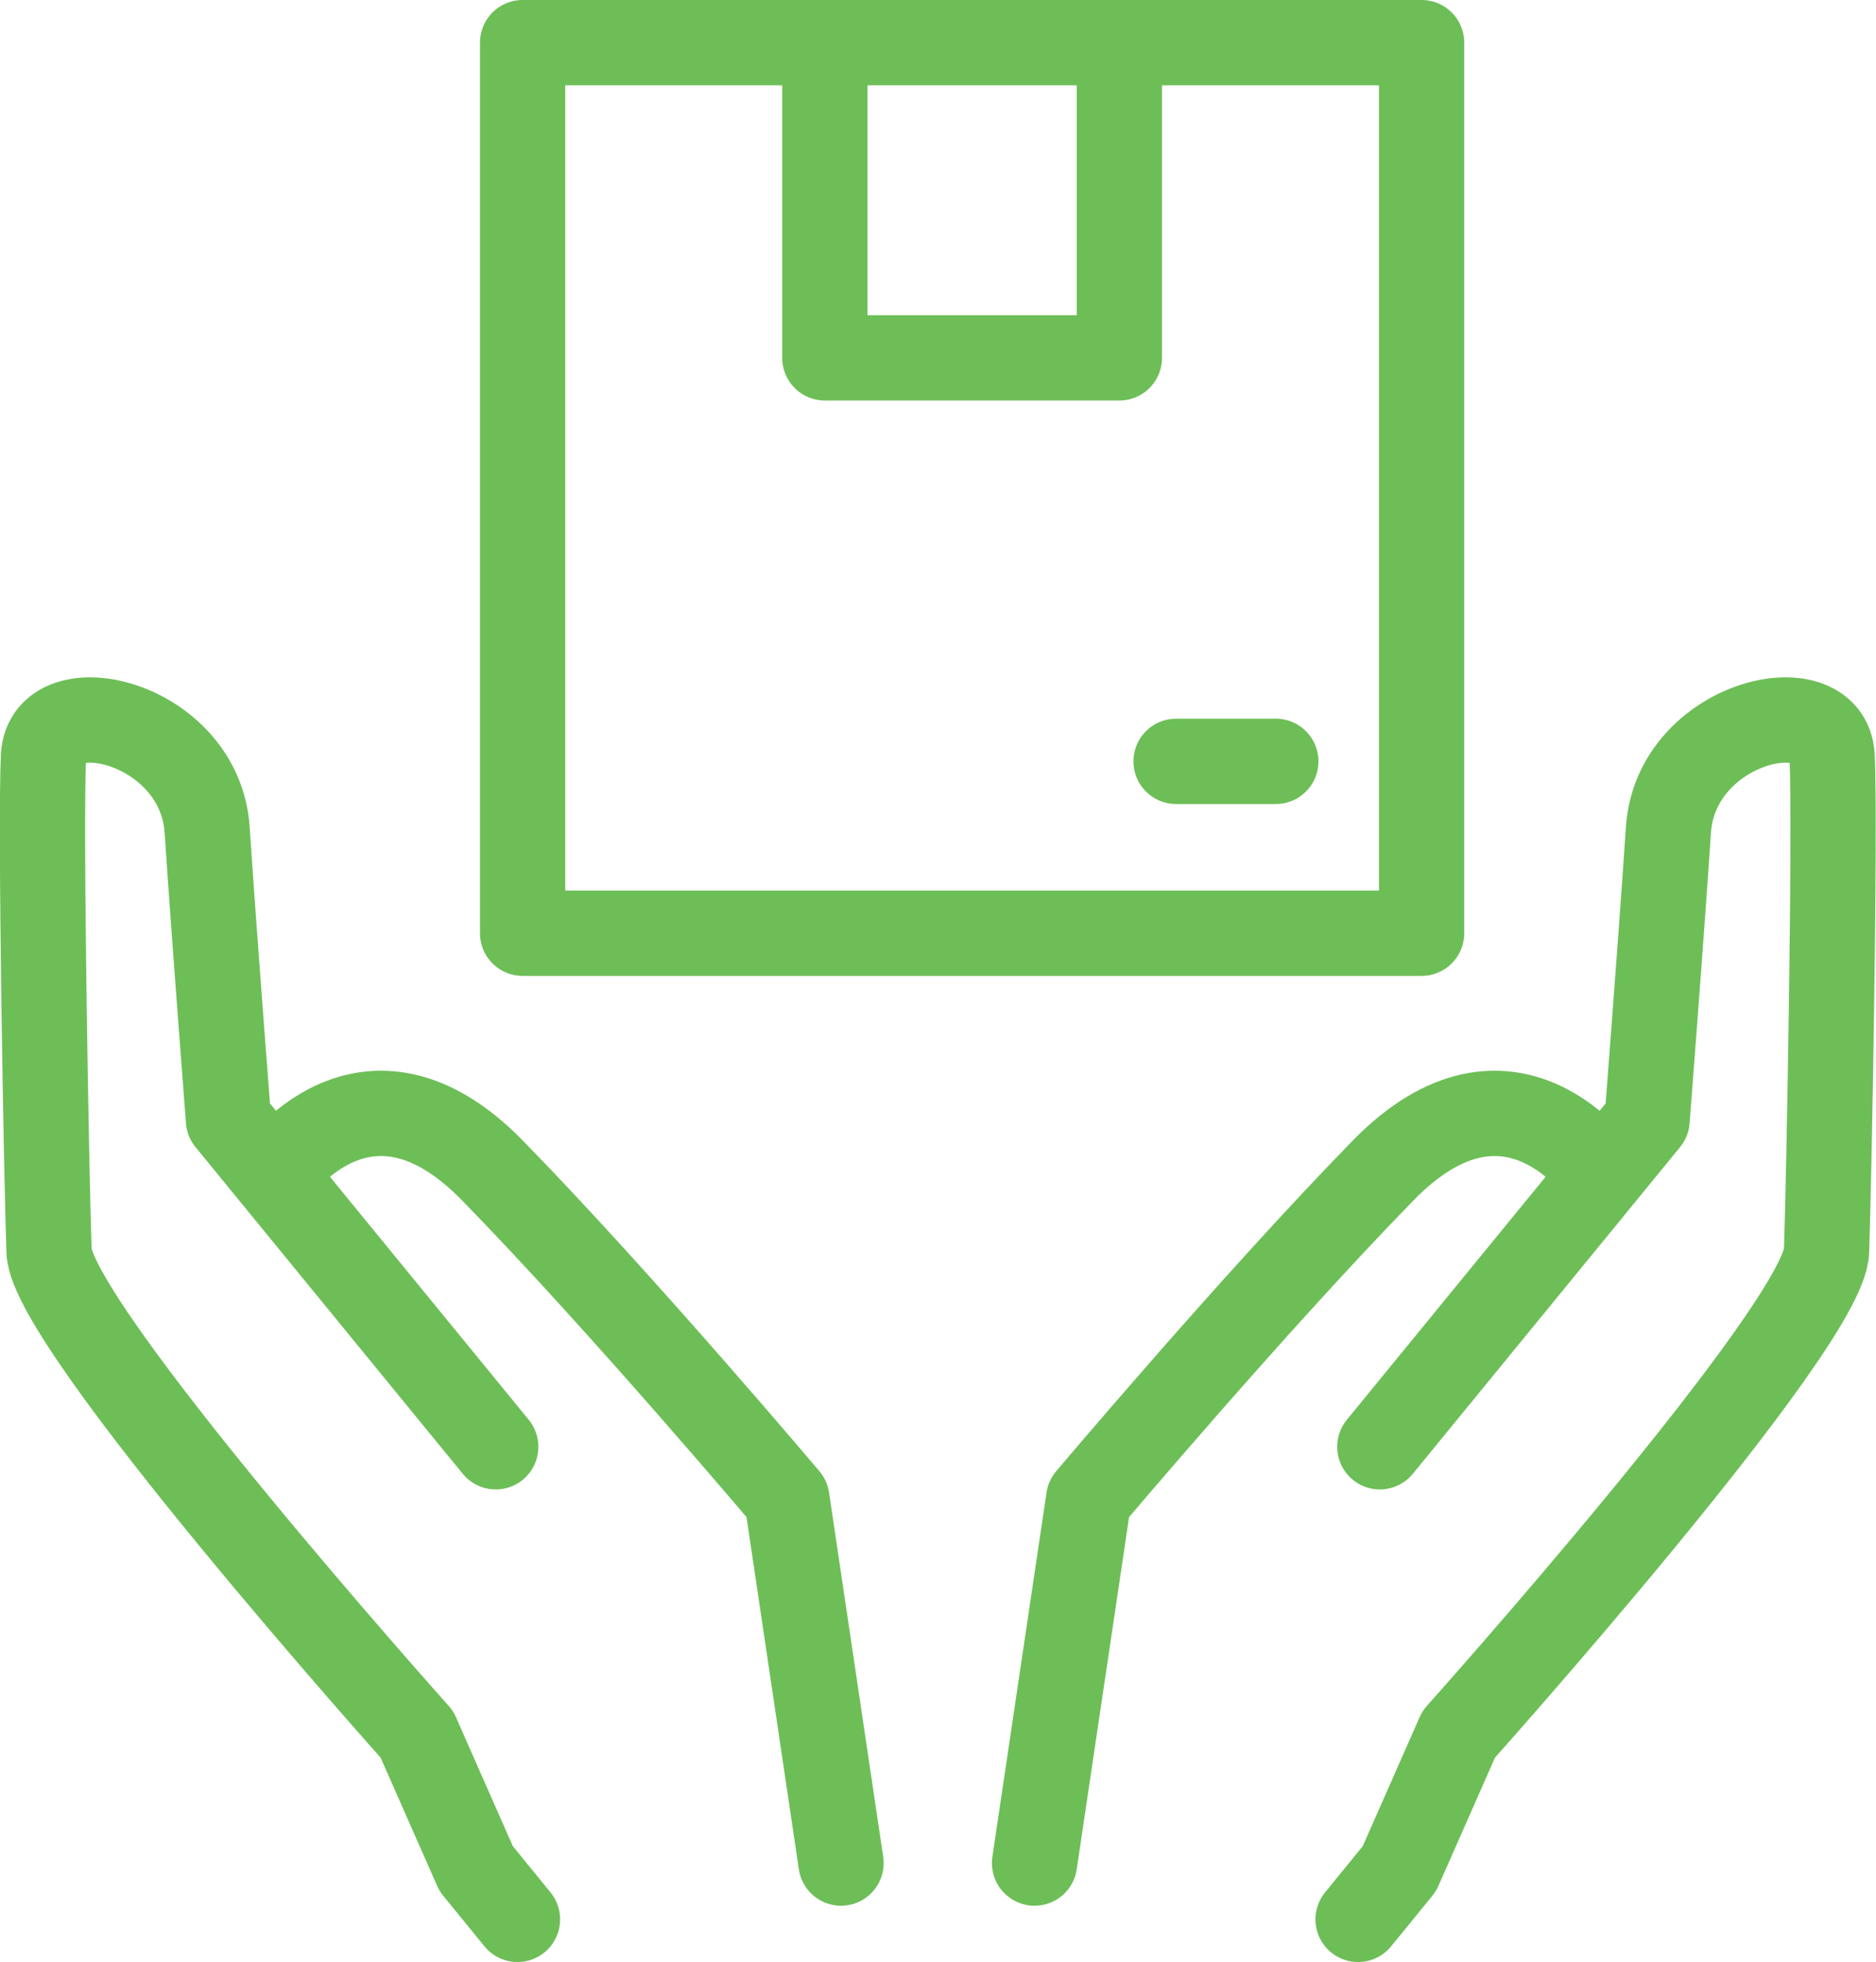
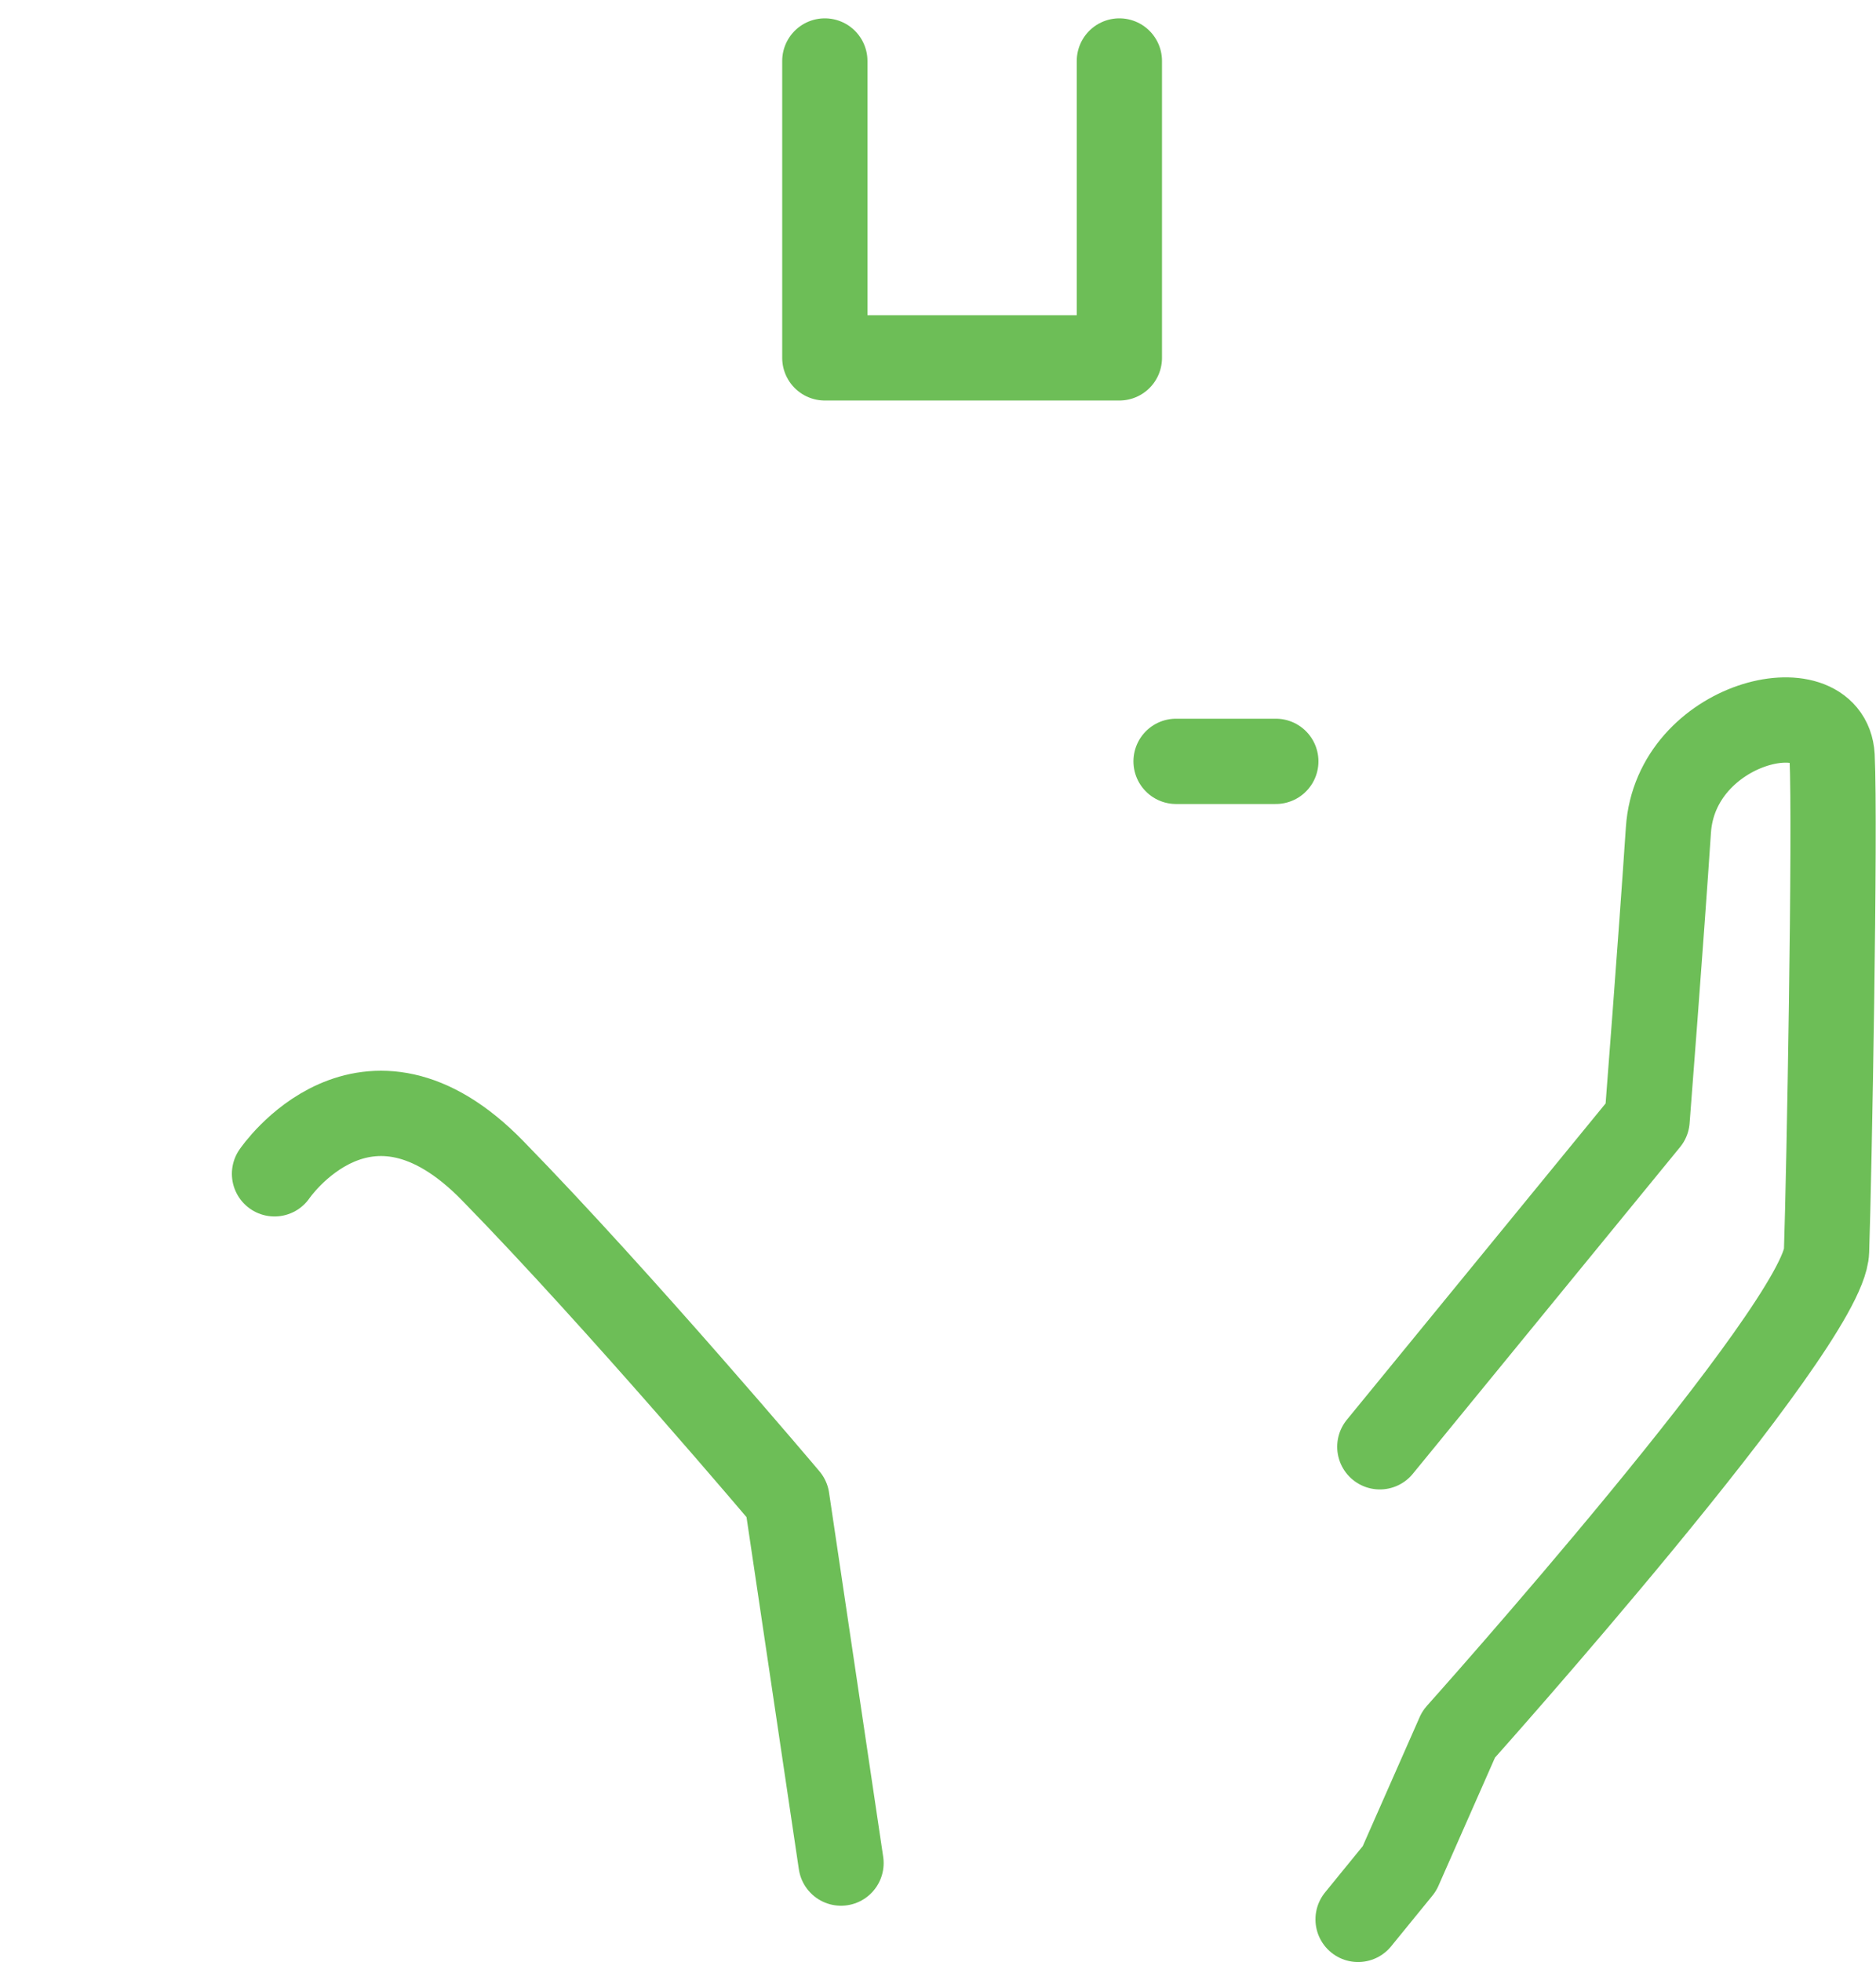
<svg xmlns="http://www.w3.org/2000/svg" id="_レイヤー_2" viewBox="0 0 44.01 46">
  <defs>
    <style>.cls-1{fill:none;stroke:#6dbe57;stroke-linecap:round;stroke-linejoin:round;stroke-width:2px;}</style>
  </defs>
  <g id="_レイヤー_1-2">
    <path class="cls-1" d="m31.86,45l.97-1.19,1.39-3.15s8.58-9.58,8.63-11.33c.06-1.74.21-9.95.13-11.6-.09-1.64-3.67-.82-3.84,1.73-.17,2.56-.5,6.8-.5,6.8l-6.27,7.66" />
-     <path class="cls-1" d="m24.27,43.68l1.27-8.54s3.9-4.62,6.9-7.69c2.99-3.07,5.12.07,5.12.07" />
-     <path class="cls-1" d="m12.14,45l-.97-1.19-1.39-3.15S1.2,31.08,1.15,29.33c-.06-1.74-.21-9.95-.13-11.6.09-1.64,3.67-.82,3.84,1.73.17,2.56.5,6.8.5,6.8l6.27,7.66" />
    <path class="cls-1" d="m19.73,43.68l-1.27-8.54s-3.9-4.62-6.9-7.69c-2.99-3.07-5.12.07-5.12.07" />
-     <rect class="cls-1" x="12.26" y="1" width="21.09" height="20.88" />
    <polyline class="cls-1" points="19.35 1.43 19.35 8.39 26.26 8.39 26.26 1.43" />
    <line class="cls-1" x1="27.59" y1="17.85" x2="29.93" y2="17.85" />
  </g>
</svg>